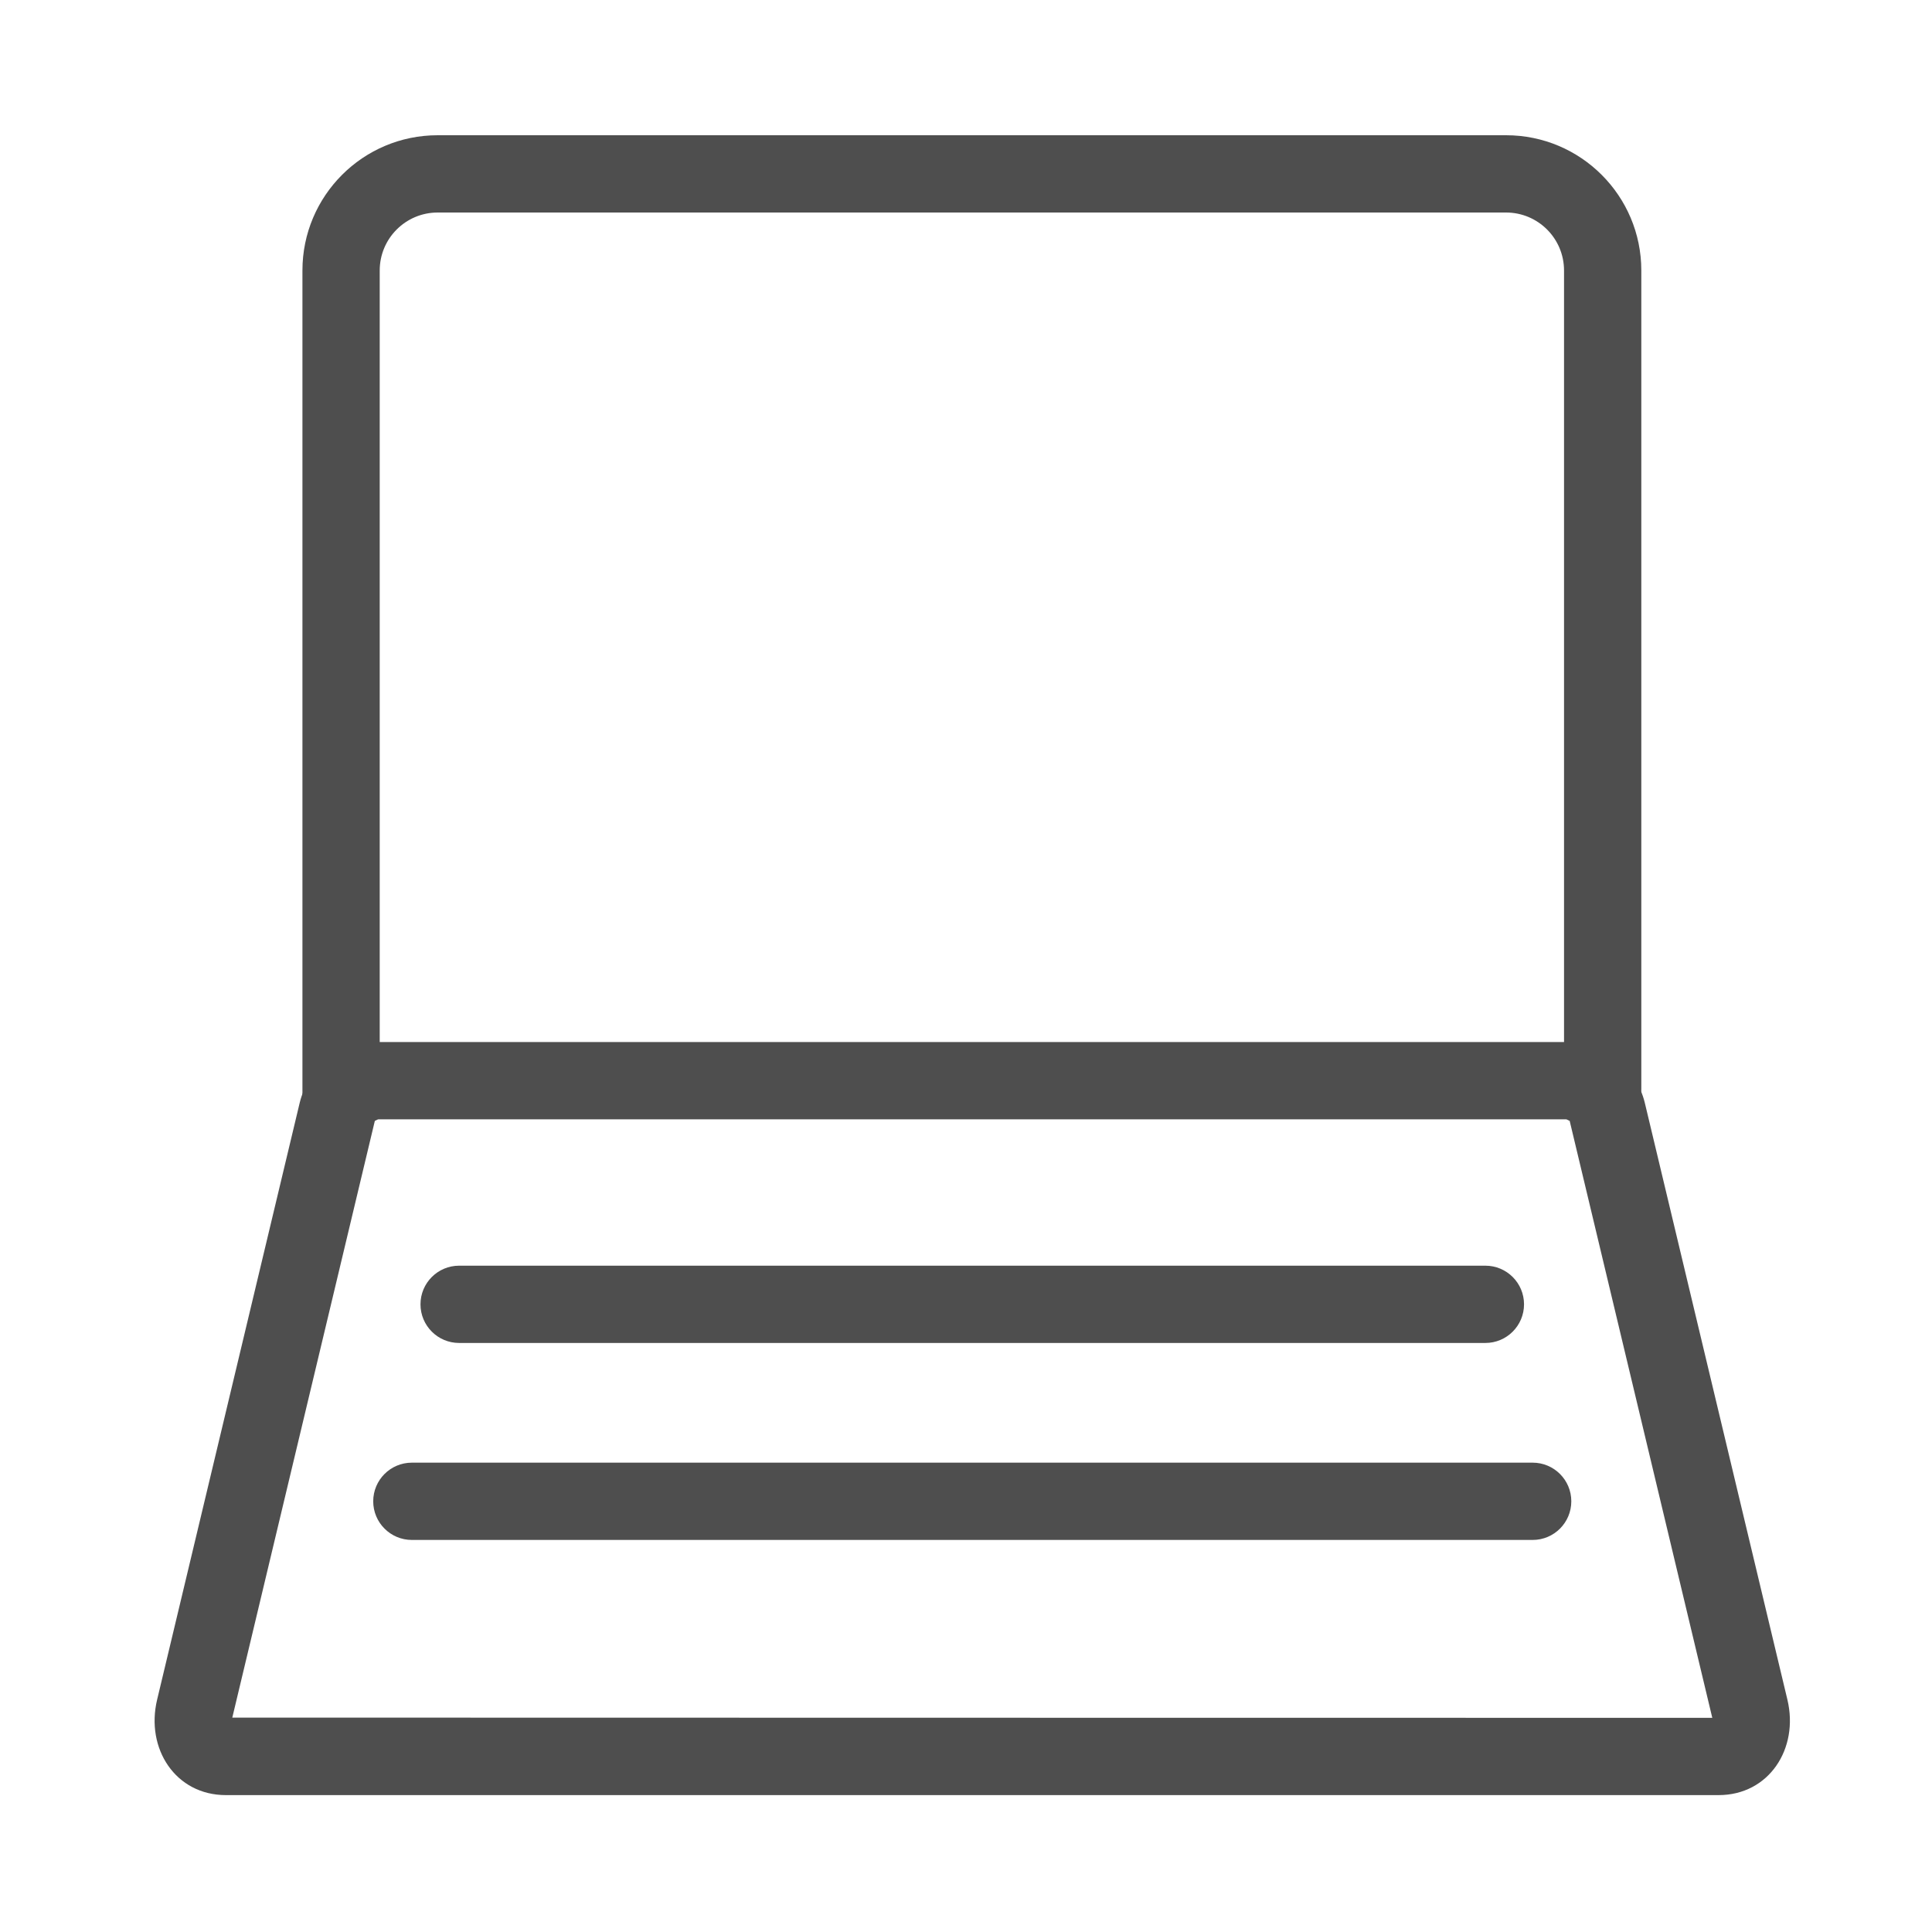
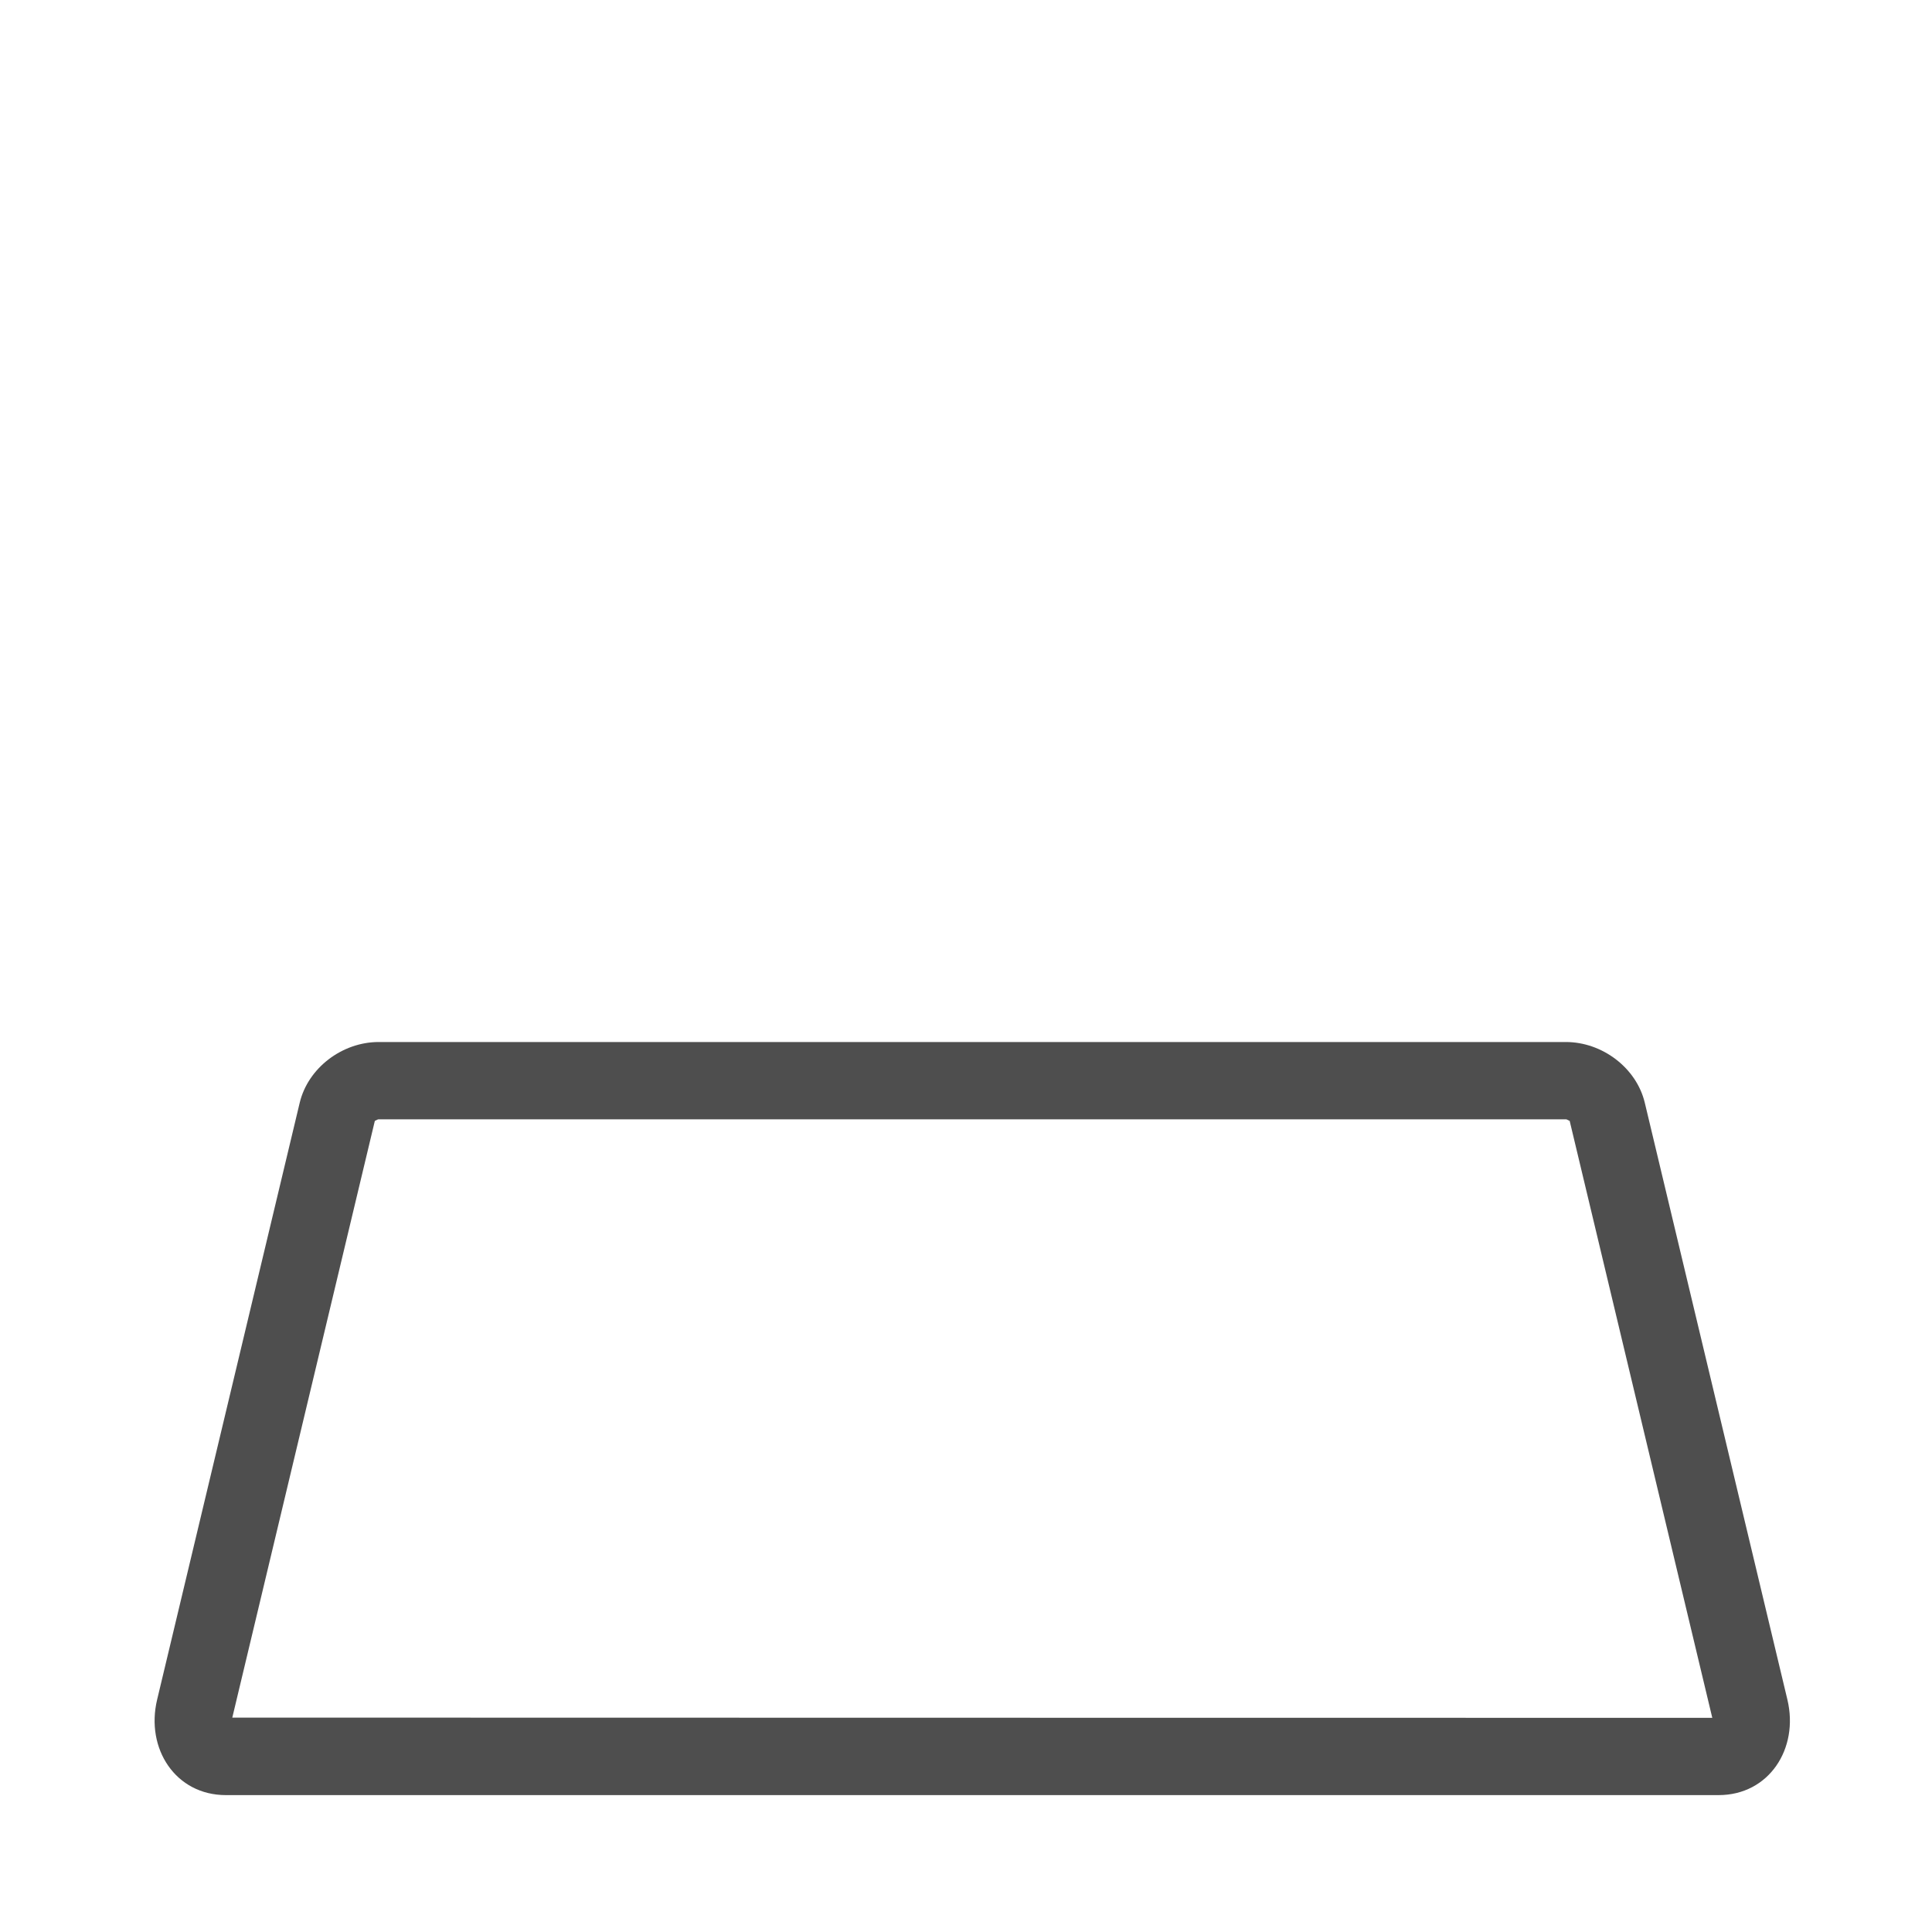
<svg xmlns="http://www.w3.org/2000/svg" fill="#4e4e4e" width="800px" height="800px" viewBox="0 0 1024 1024">
  <path d="M907.549 910.486l-75.613-316.487c.071.3-1.324-.748-1.992-.748H200.686c-.662 0-2.066 1.054-1.994.755l-75.572 316.36c-.01.041 784.43.121 784.43.121zm3.342 40.96H119.738c-26.69 0-42.675-24.601-36.457-50.603l75.575-316.369c4.444-18.543 22.613-32.183 41.83-32.183h629.258c19.23 0 37.408 13.647 41.833 32.197l75.584 316.364c6.2 26.004-9.785 50.594-36.469 50.594z" />
-   <path d="M243.348 711.799h543.939c11.311 0 20.48-9.169 20.48-20.48s-9.169-20.48-20.48-20.48H243.348c-11.311 0-20.48 9.169-20.48 20.48s9.169 20.48 20.48 20.48zm-25.056 104.403h594.053c11.311 0 20.48-9.169 20.48-20.48s-9.169-20.48-20.48-20.48H218.292c-11.311 0-20.48 9.169-20.48 20.48s9.169 20.48 20.48 20.48zm-17.034-236.618V143.36c0-16.962 13.758-30.72 30.72-30.72H798.25c16.962 0 30.72 13.758 30.72 30.72v434.176c0 11.311 9.169 20.48 20.48 20.48s20.48-9.169 20.48-20.48V143.36c0-39.583-32.097-71.68-71.68-71.68H231.978c-39.583 0-71.68 32.097-71.68 71.68v436.224c0 11.311 9.169 20.48 20.48 20.48s20.48-9.169 20.48-20.48z" />
</svg>